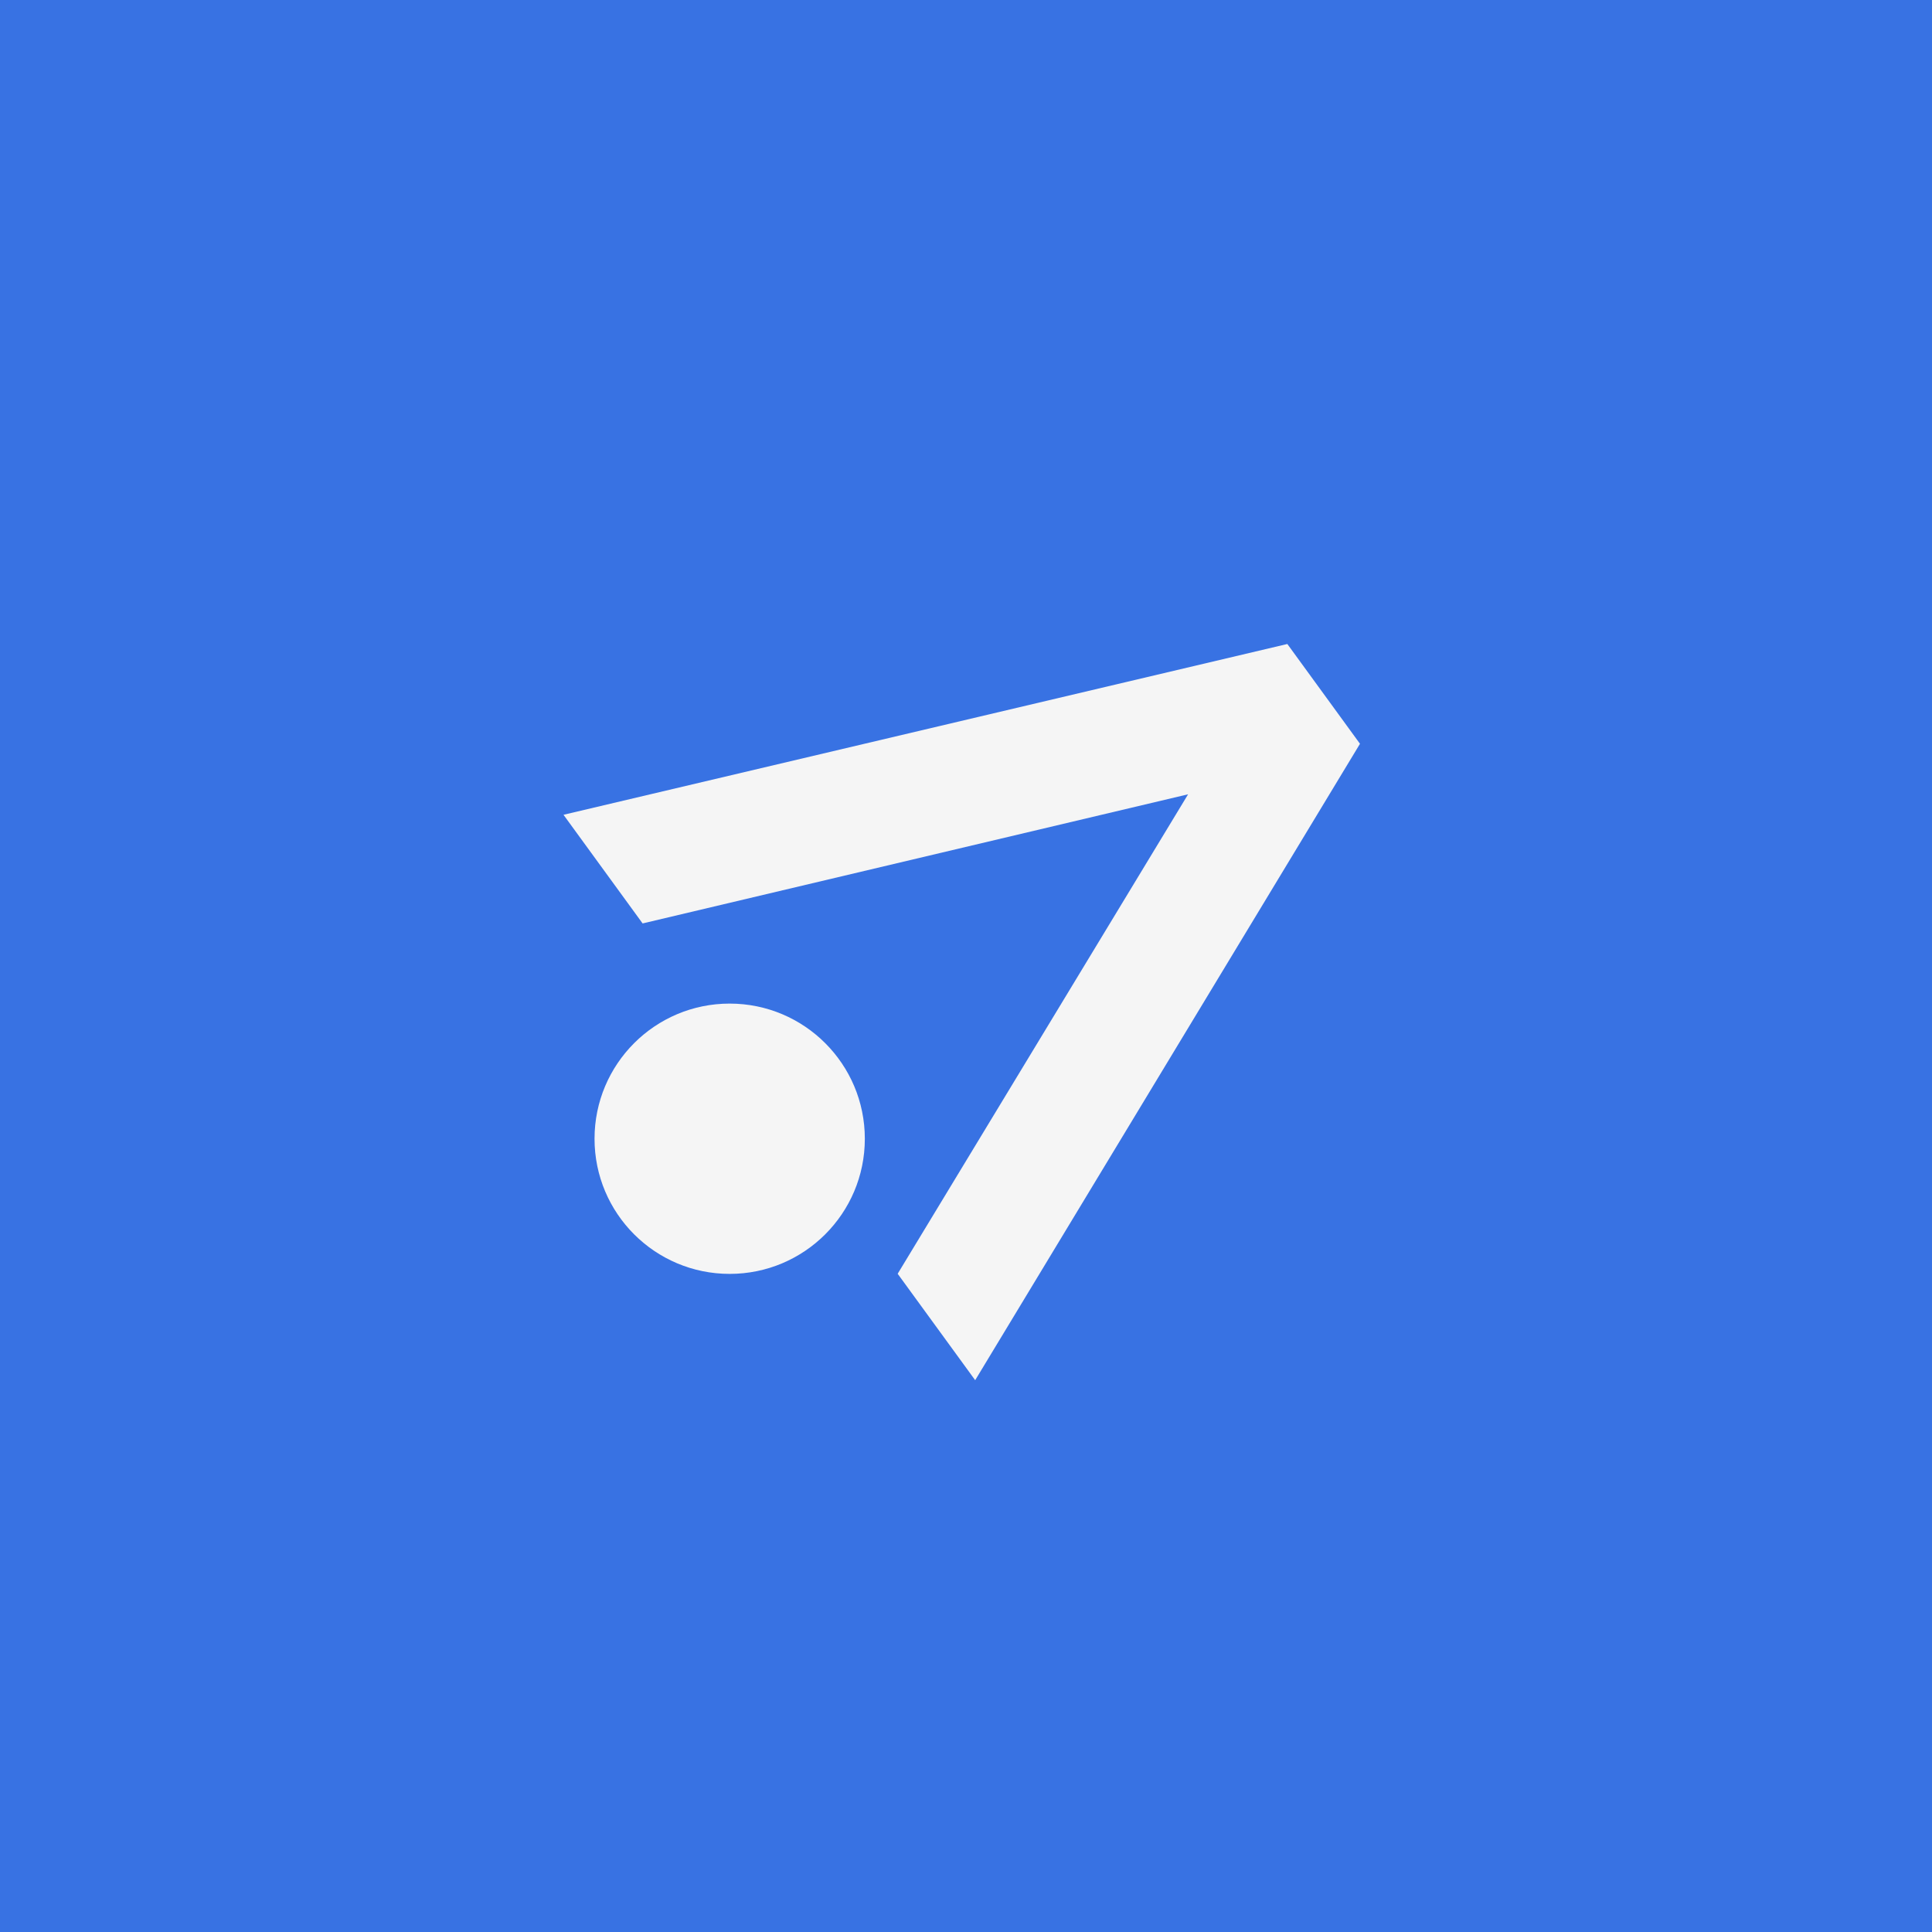
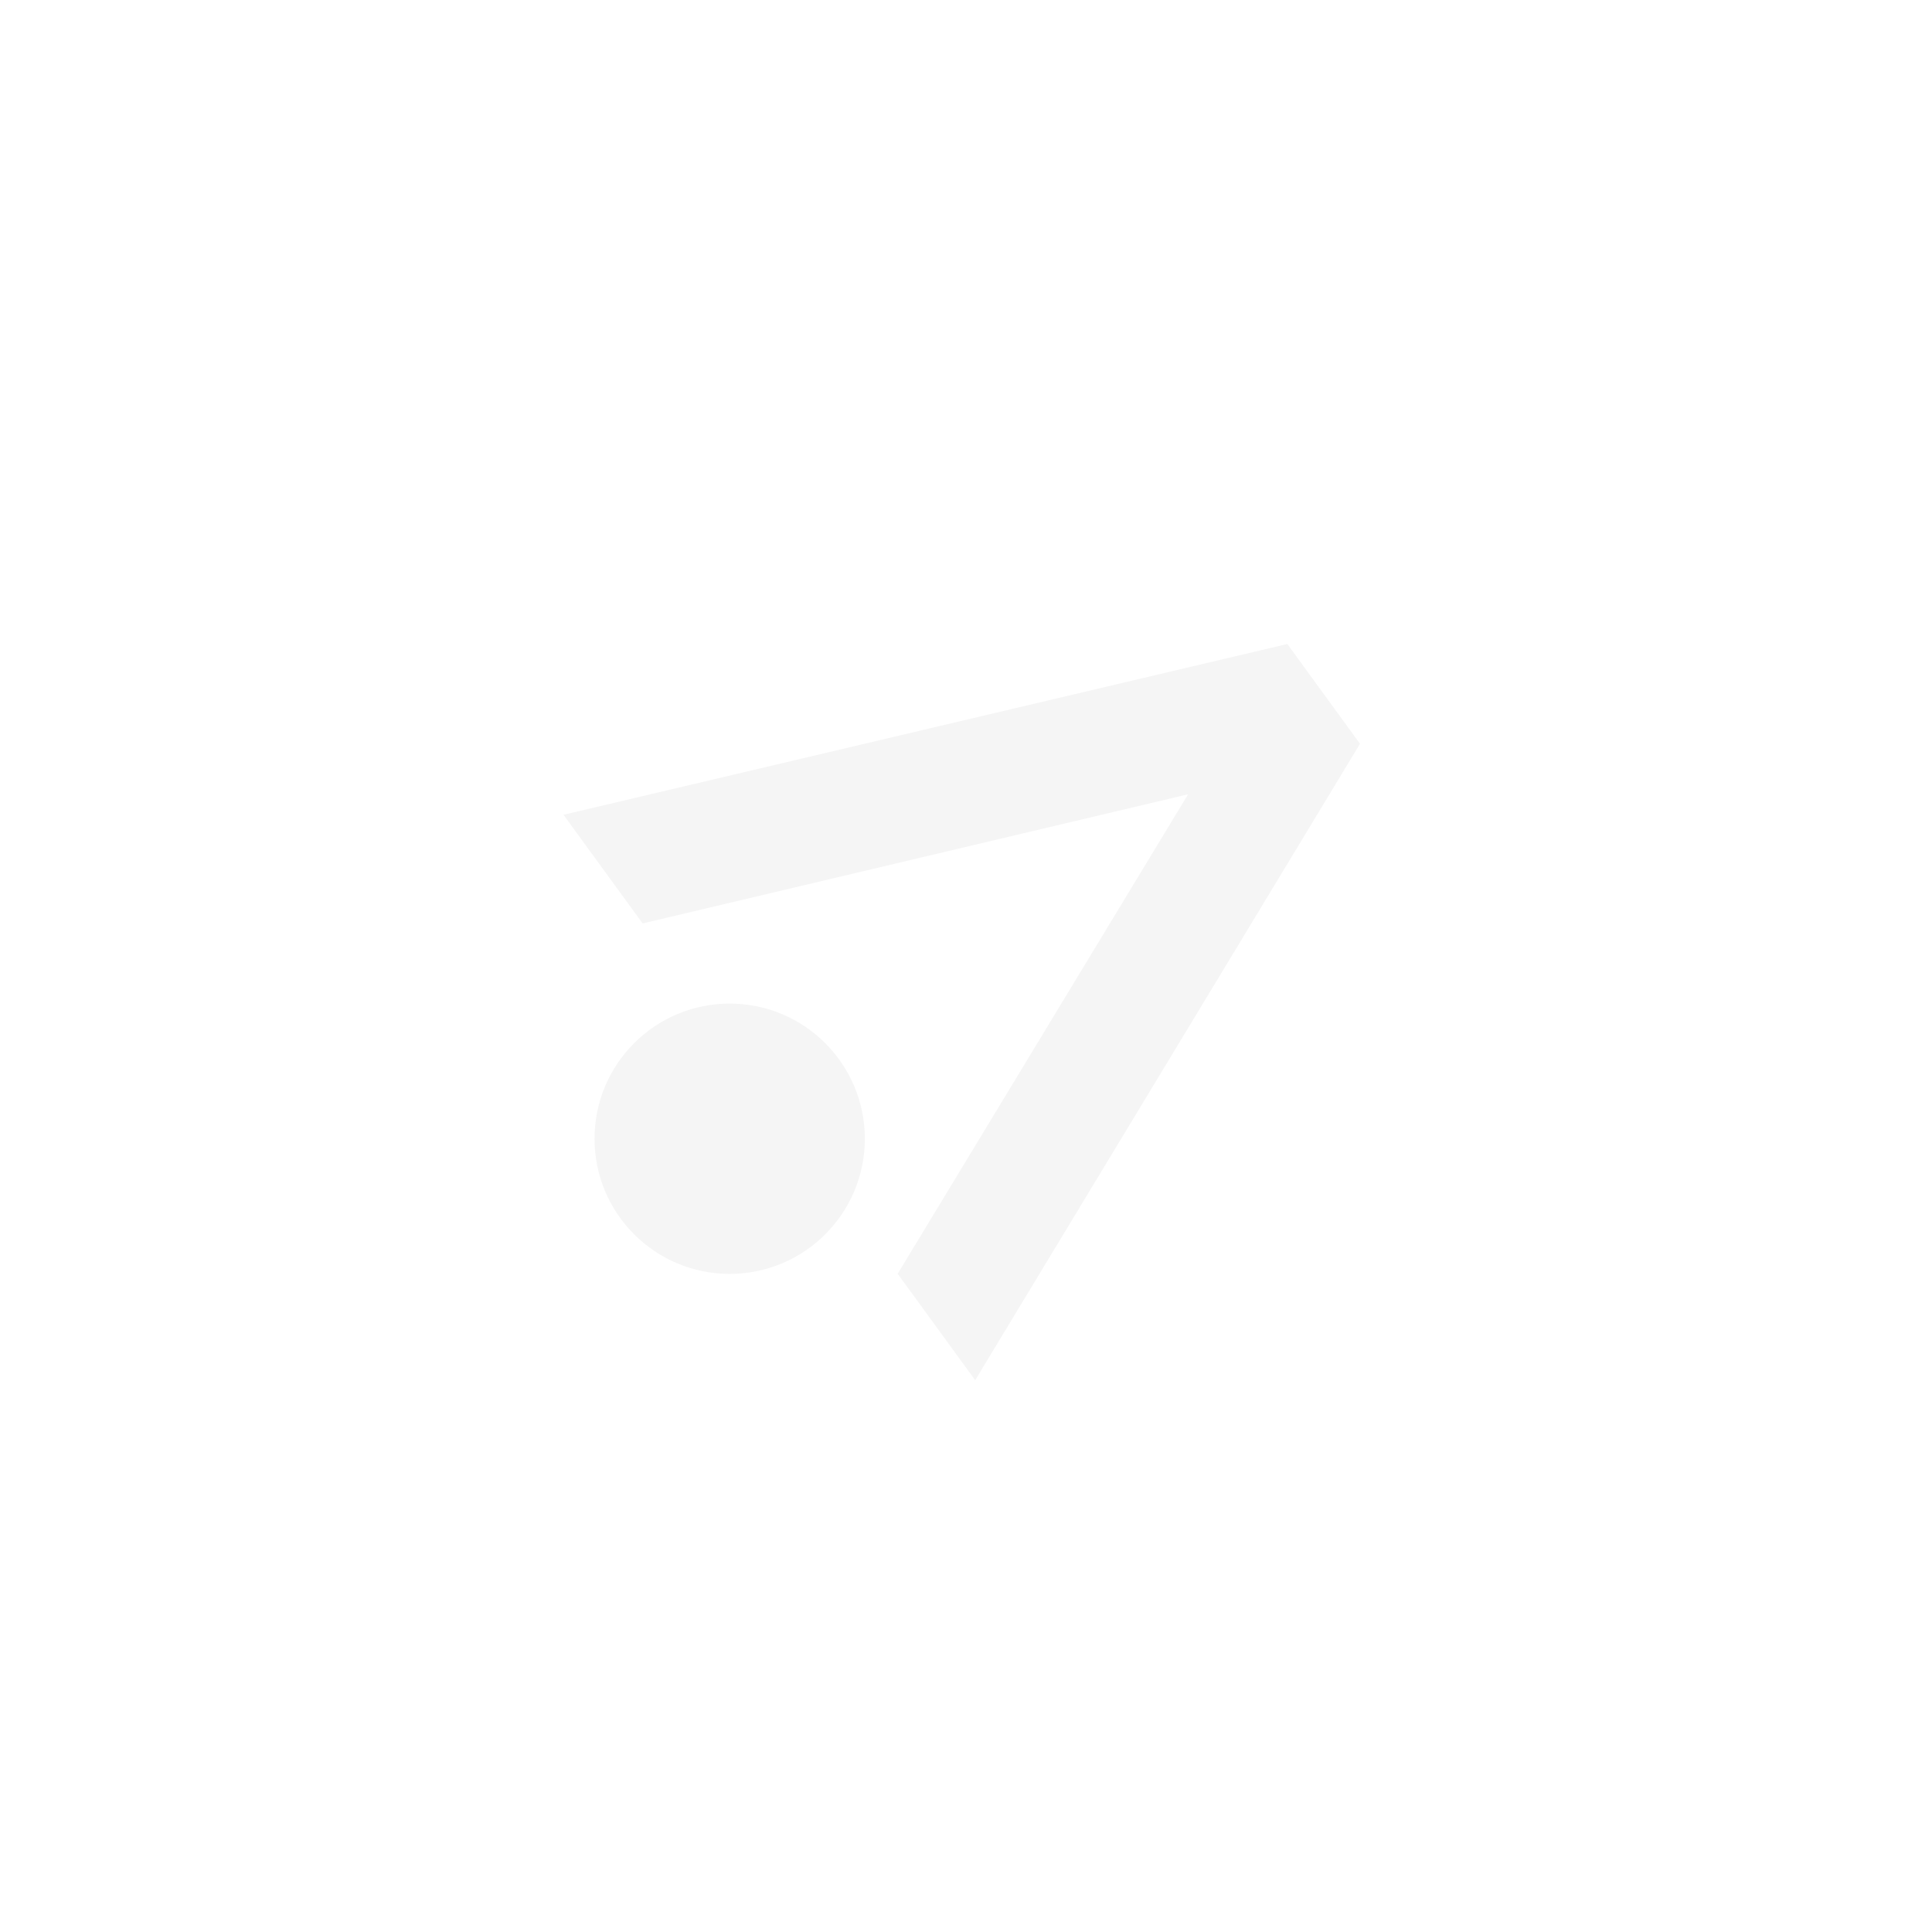
<svg xmlns="http://www.w3.org/2000/svg" width="96" height="96" viewBox="0 0 96 96" fill="none">
-   <rect width="96" height="96" fill="#3872E3" />
  <path d="M63.967 32L67.577 36.958L48.456 68.581L44.605 63.293L59.036 39.468L31.931 45.885L28 40.486L63.967 32Z" fill="#F5F5F5" />
  <path d="M42.973 56.584C42.973 60.293 39.966 63.299 36.257 63.299C32.548 63.299 29.542 60.293 29.542 56.584C29.542 52.875 32.548 49.868 36.257 49.868C39.966 49.868 42.973 52.875 42.973 56.584Z" fill="#F5F5F5" />
</svg>